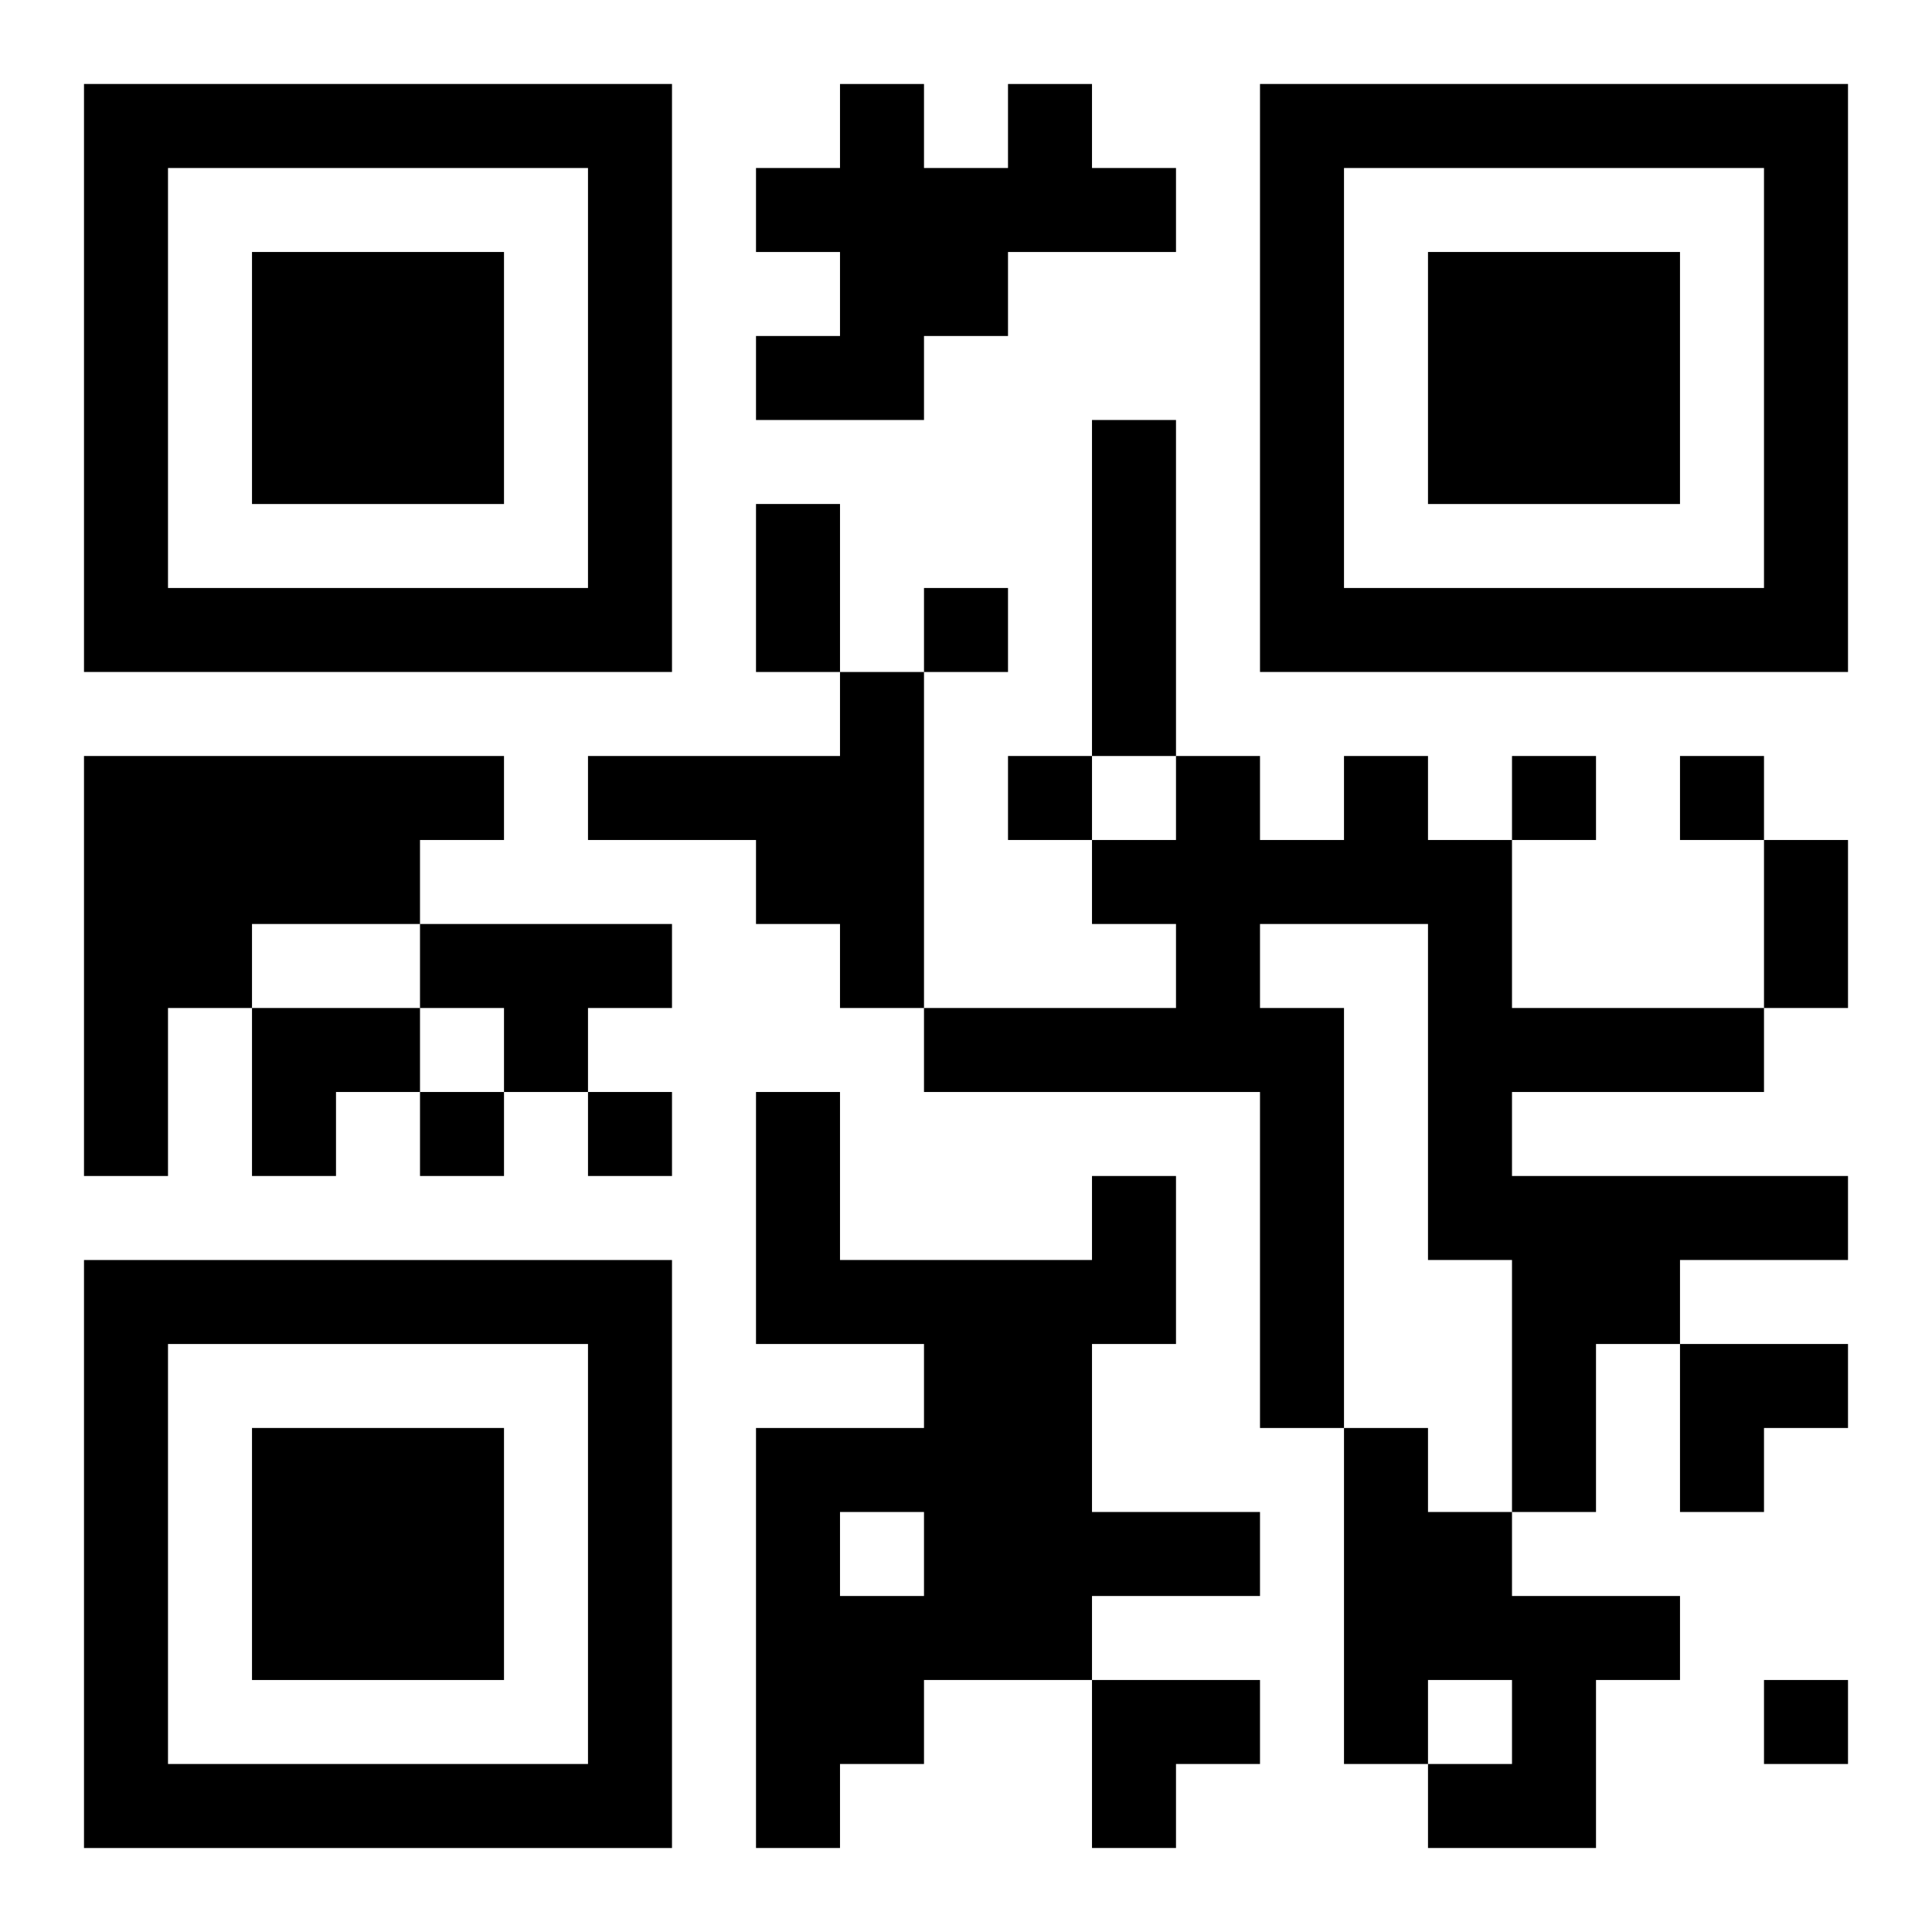
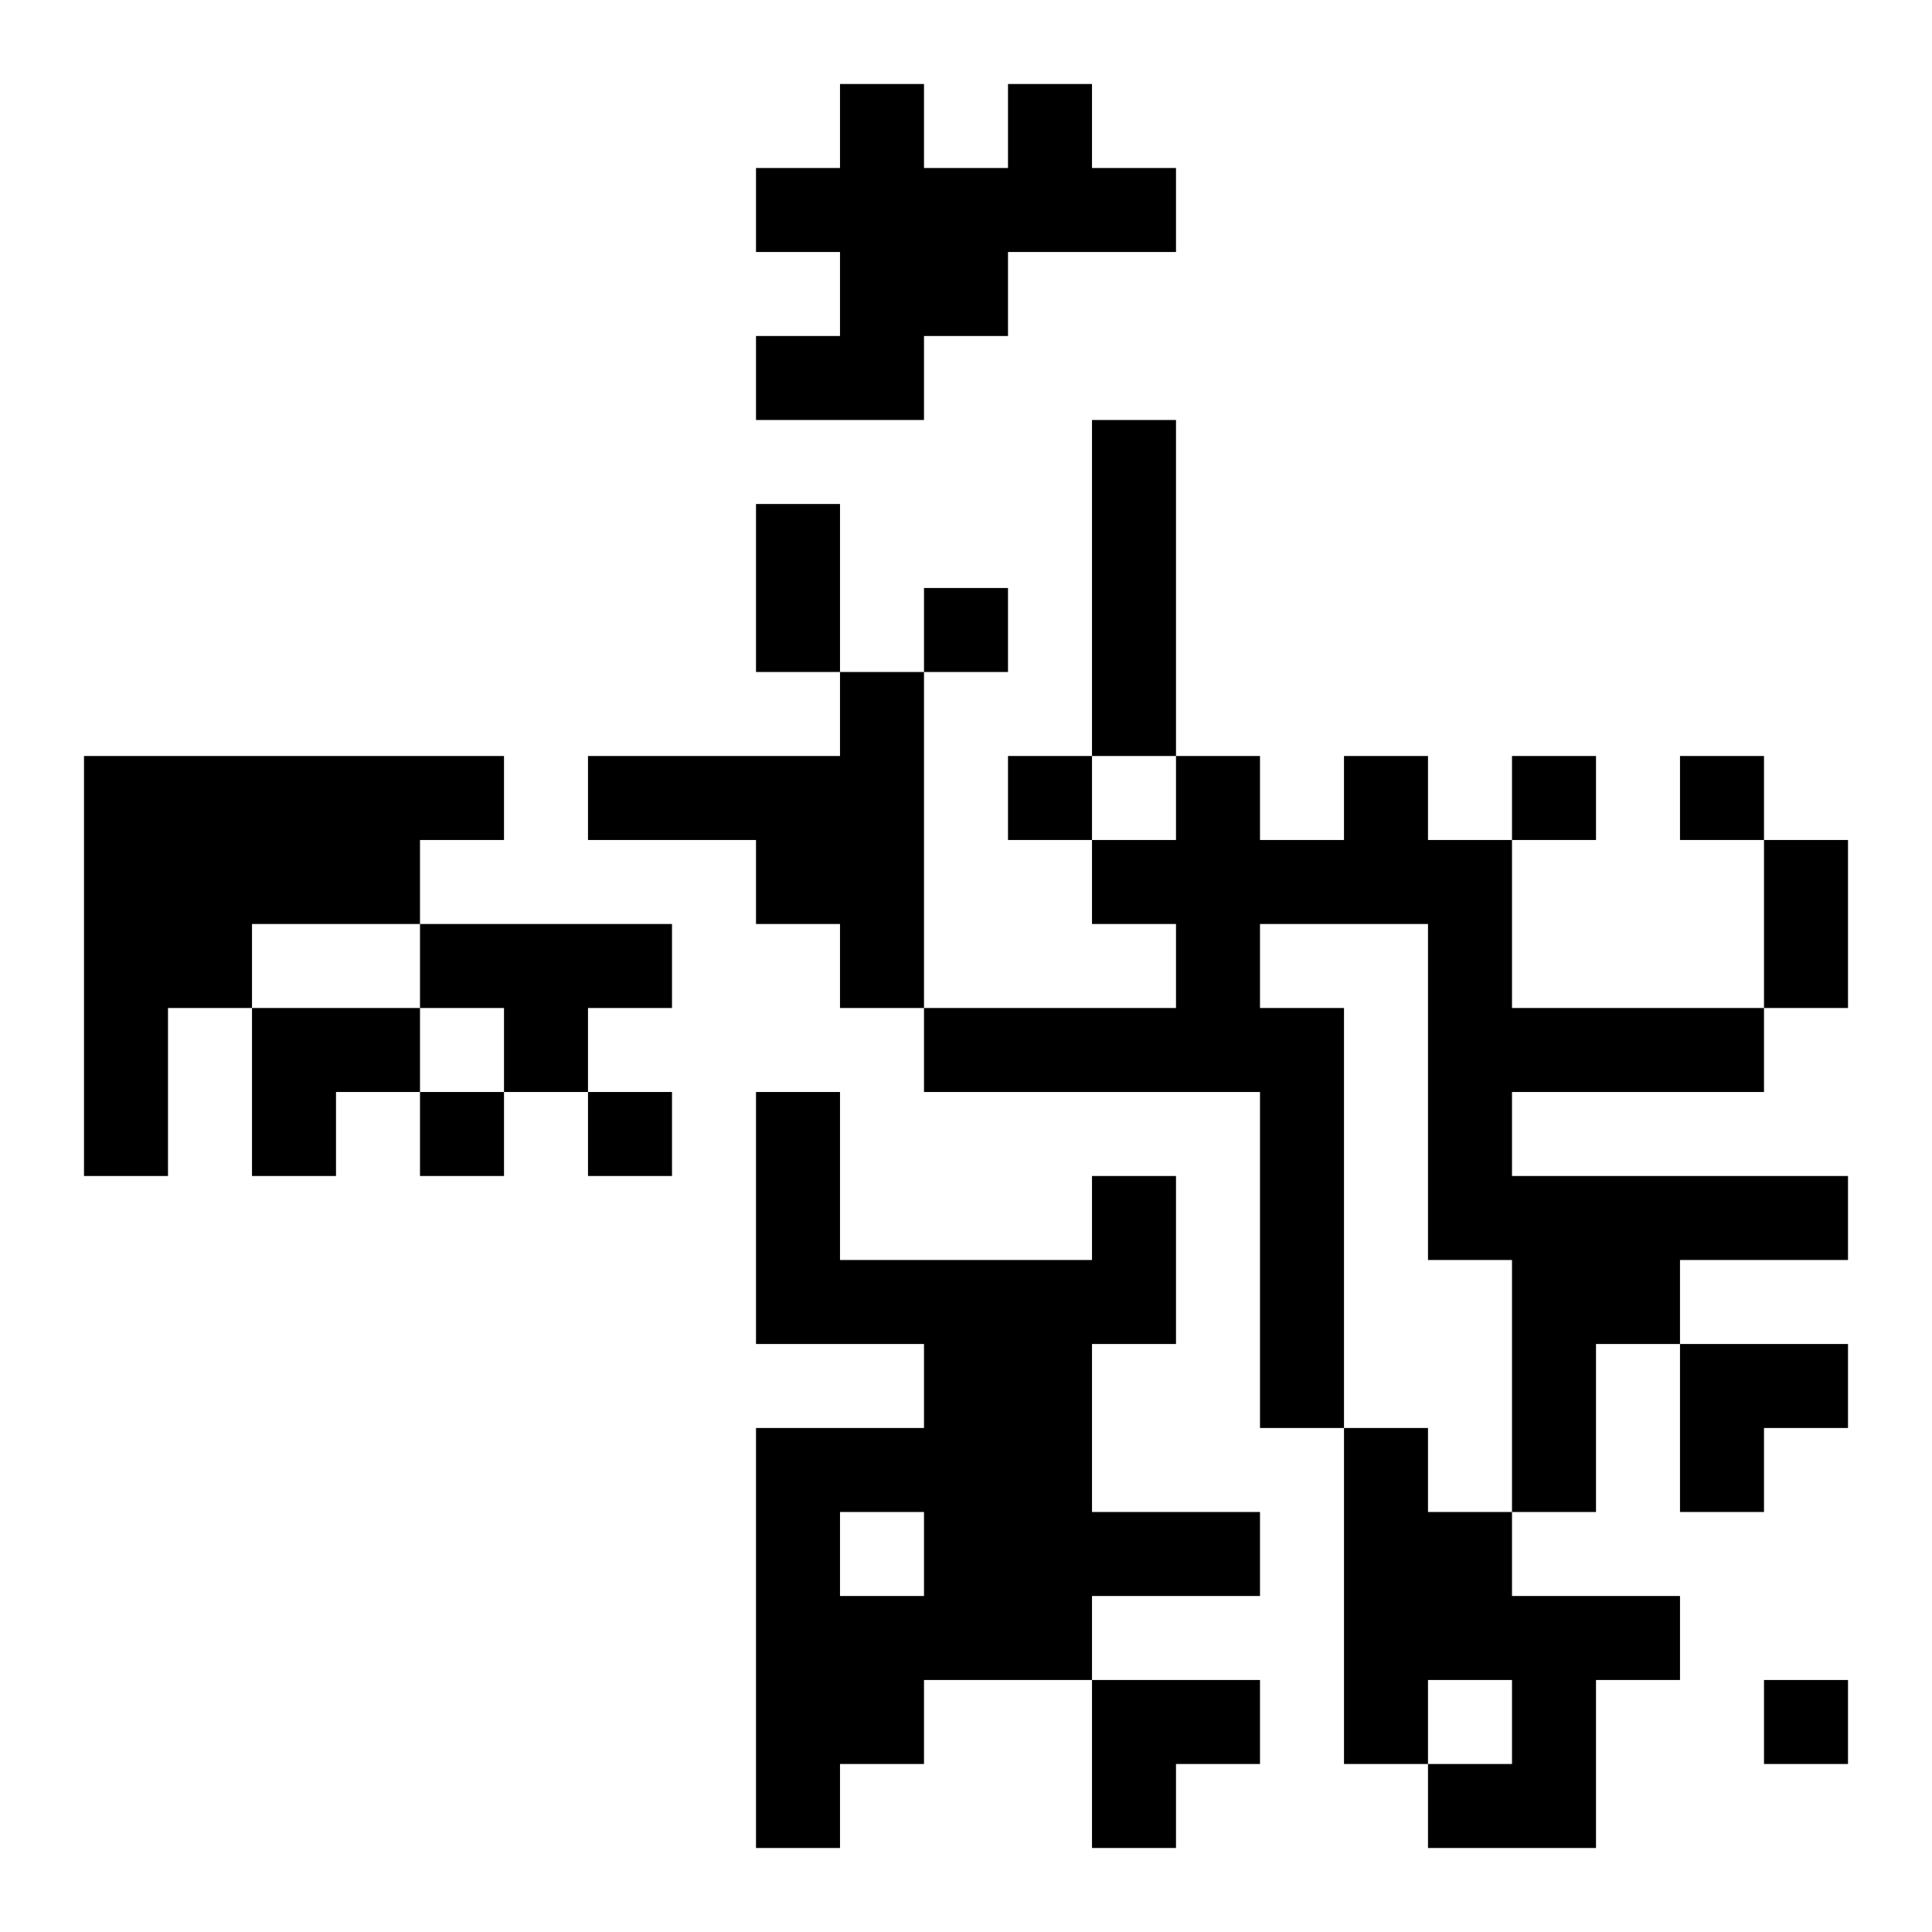
<svg xmlns="http://www.w3.org/2000/svg" xmlns:xlink="http://www.w3.org/1999/xlink" width="250" height="250" baseProfile="full" version="1.1" viewBox="-1 -1 23 23">
  <symbol id="a">
-     <path d="m0 7v7h7v-7h-7zm1 1h5v5h-5v-5zm1 1v3h3v-3h-3z" />
-   </symbol>
+     </symbol>
  <use y="-7" xlink:href="#a" />
  <use y="7" xlink:href="#a" />
  <use x="14" y="-7" xlink:href="#a" />
  <path d="m11 0h1v1h1v1h-2v1h-1v1h-2v-1h1v-1h-1v-1h1v-1h1v1h1v-1m1 4h1v4h-1v-4m-3 3h1v4h-1v-1h-1v-1h-2v-1h3v-1m-9 1h5v1h-1v1h-2v1h-1v2h-1v-5m15 0h1v1h1v2h3v1h-3v1h4v1h-2v1h-1v2h-1v-3h-1v-4h-2v1h1v5h-1v-4h-4v-1h3v-1h-1v-1h1v-1h1v1h1v-1m-11 2h3v1h-1v1h-1v-1h-1v-1m8 3h1v2h-1v2h2v1h-2v1h-2v1h-1v1h-1v-5h2v-1h-2v-3h1v2h3v-1m-3 4v1h1v-1h-1m6-1h1v1h1v1h2v1h-1v2h-2v-1h1v-1h-1v1h-1v-4m-5-10v1h1v-1h-1m1 2v1h1v-1h-1m6 0v1h1v-1h-1m2 0v1h1v-1h-1m-15 4v1h1v-1h-1m2 0v1h1v-1h-1m14 7v1h1v-1h-1m-12-14h1v2h-1v-2m12 4h1v2h-1v-2m-18 2h2v1h-1v1h-1zm17 4h2v1h-1v1h-1zm-7 4h2v1h-1v1h-1z" />
</svg>